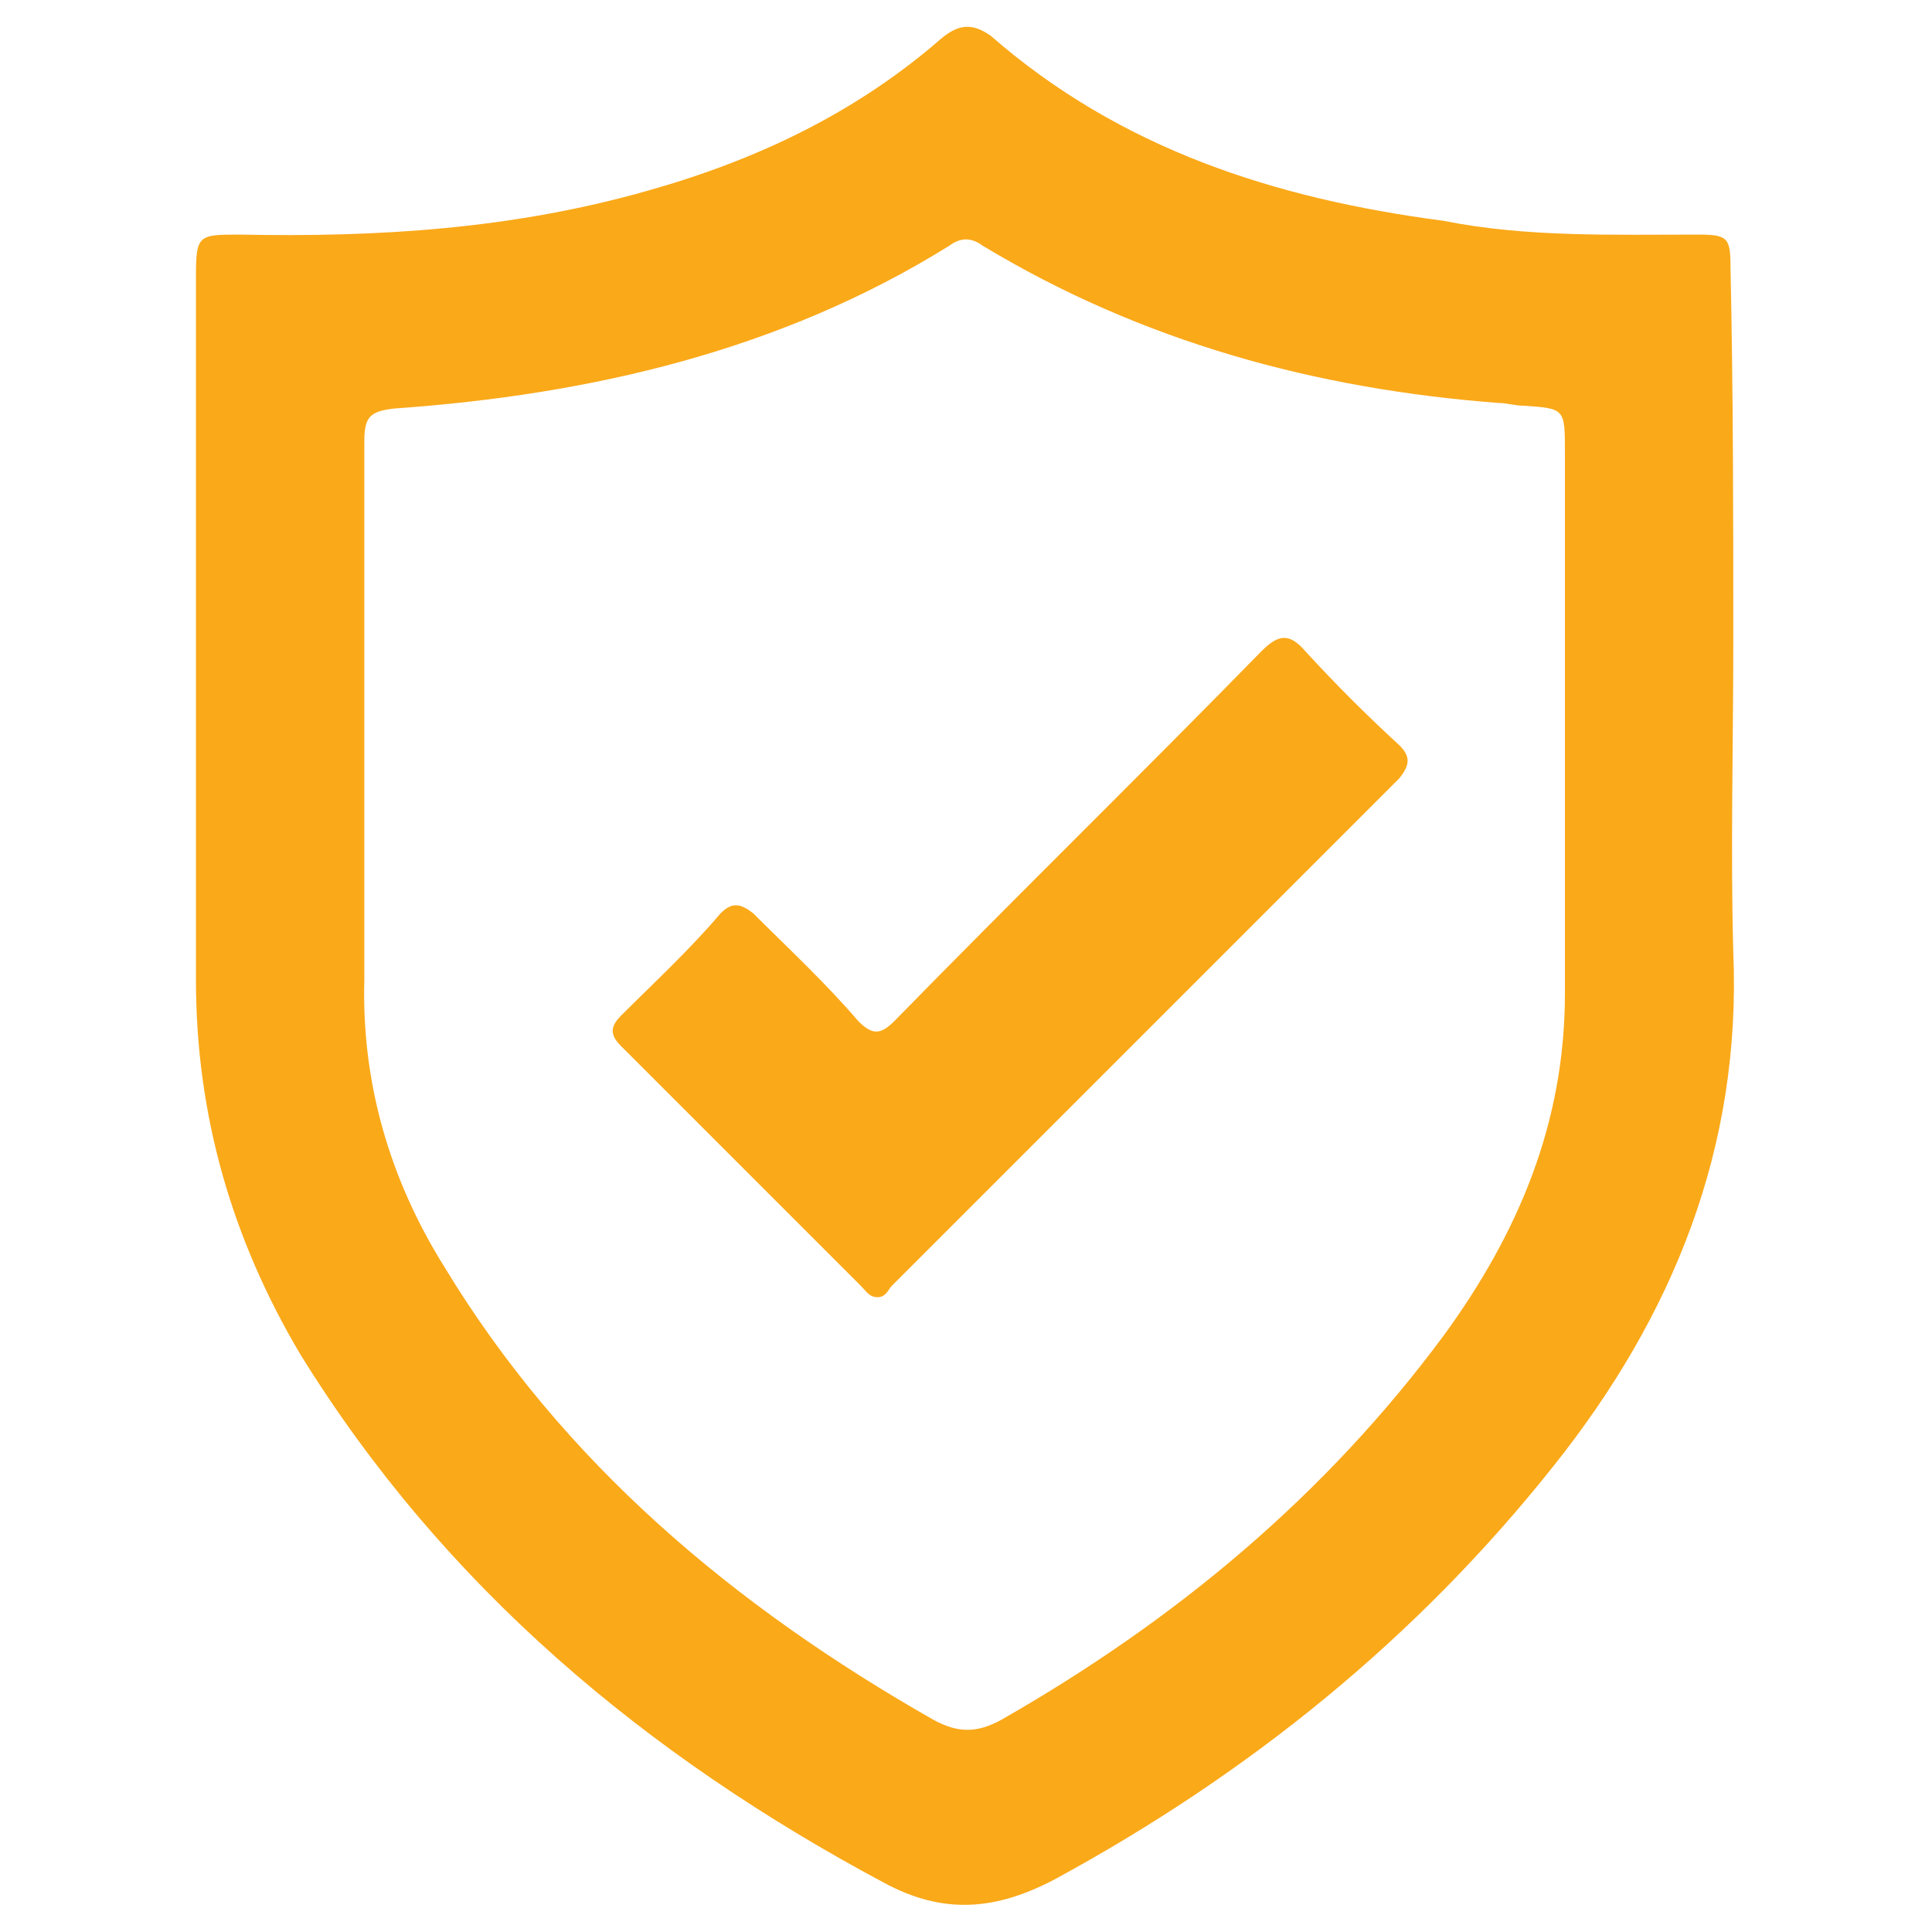
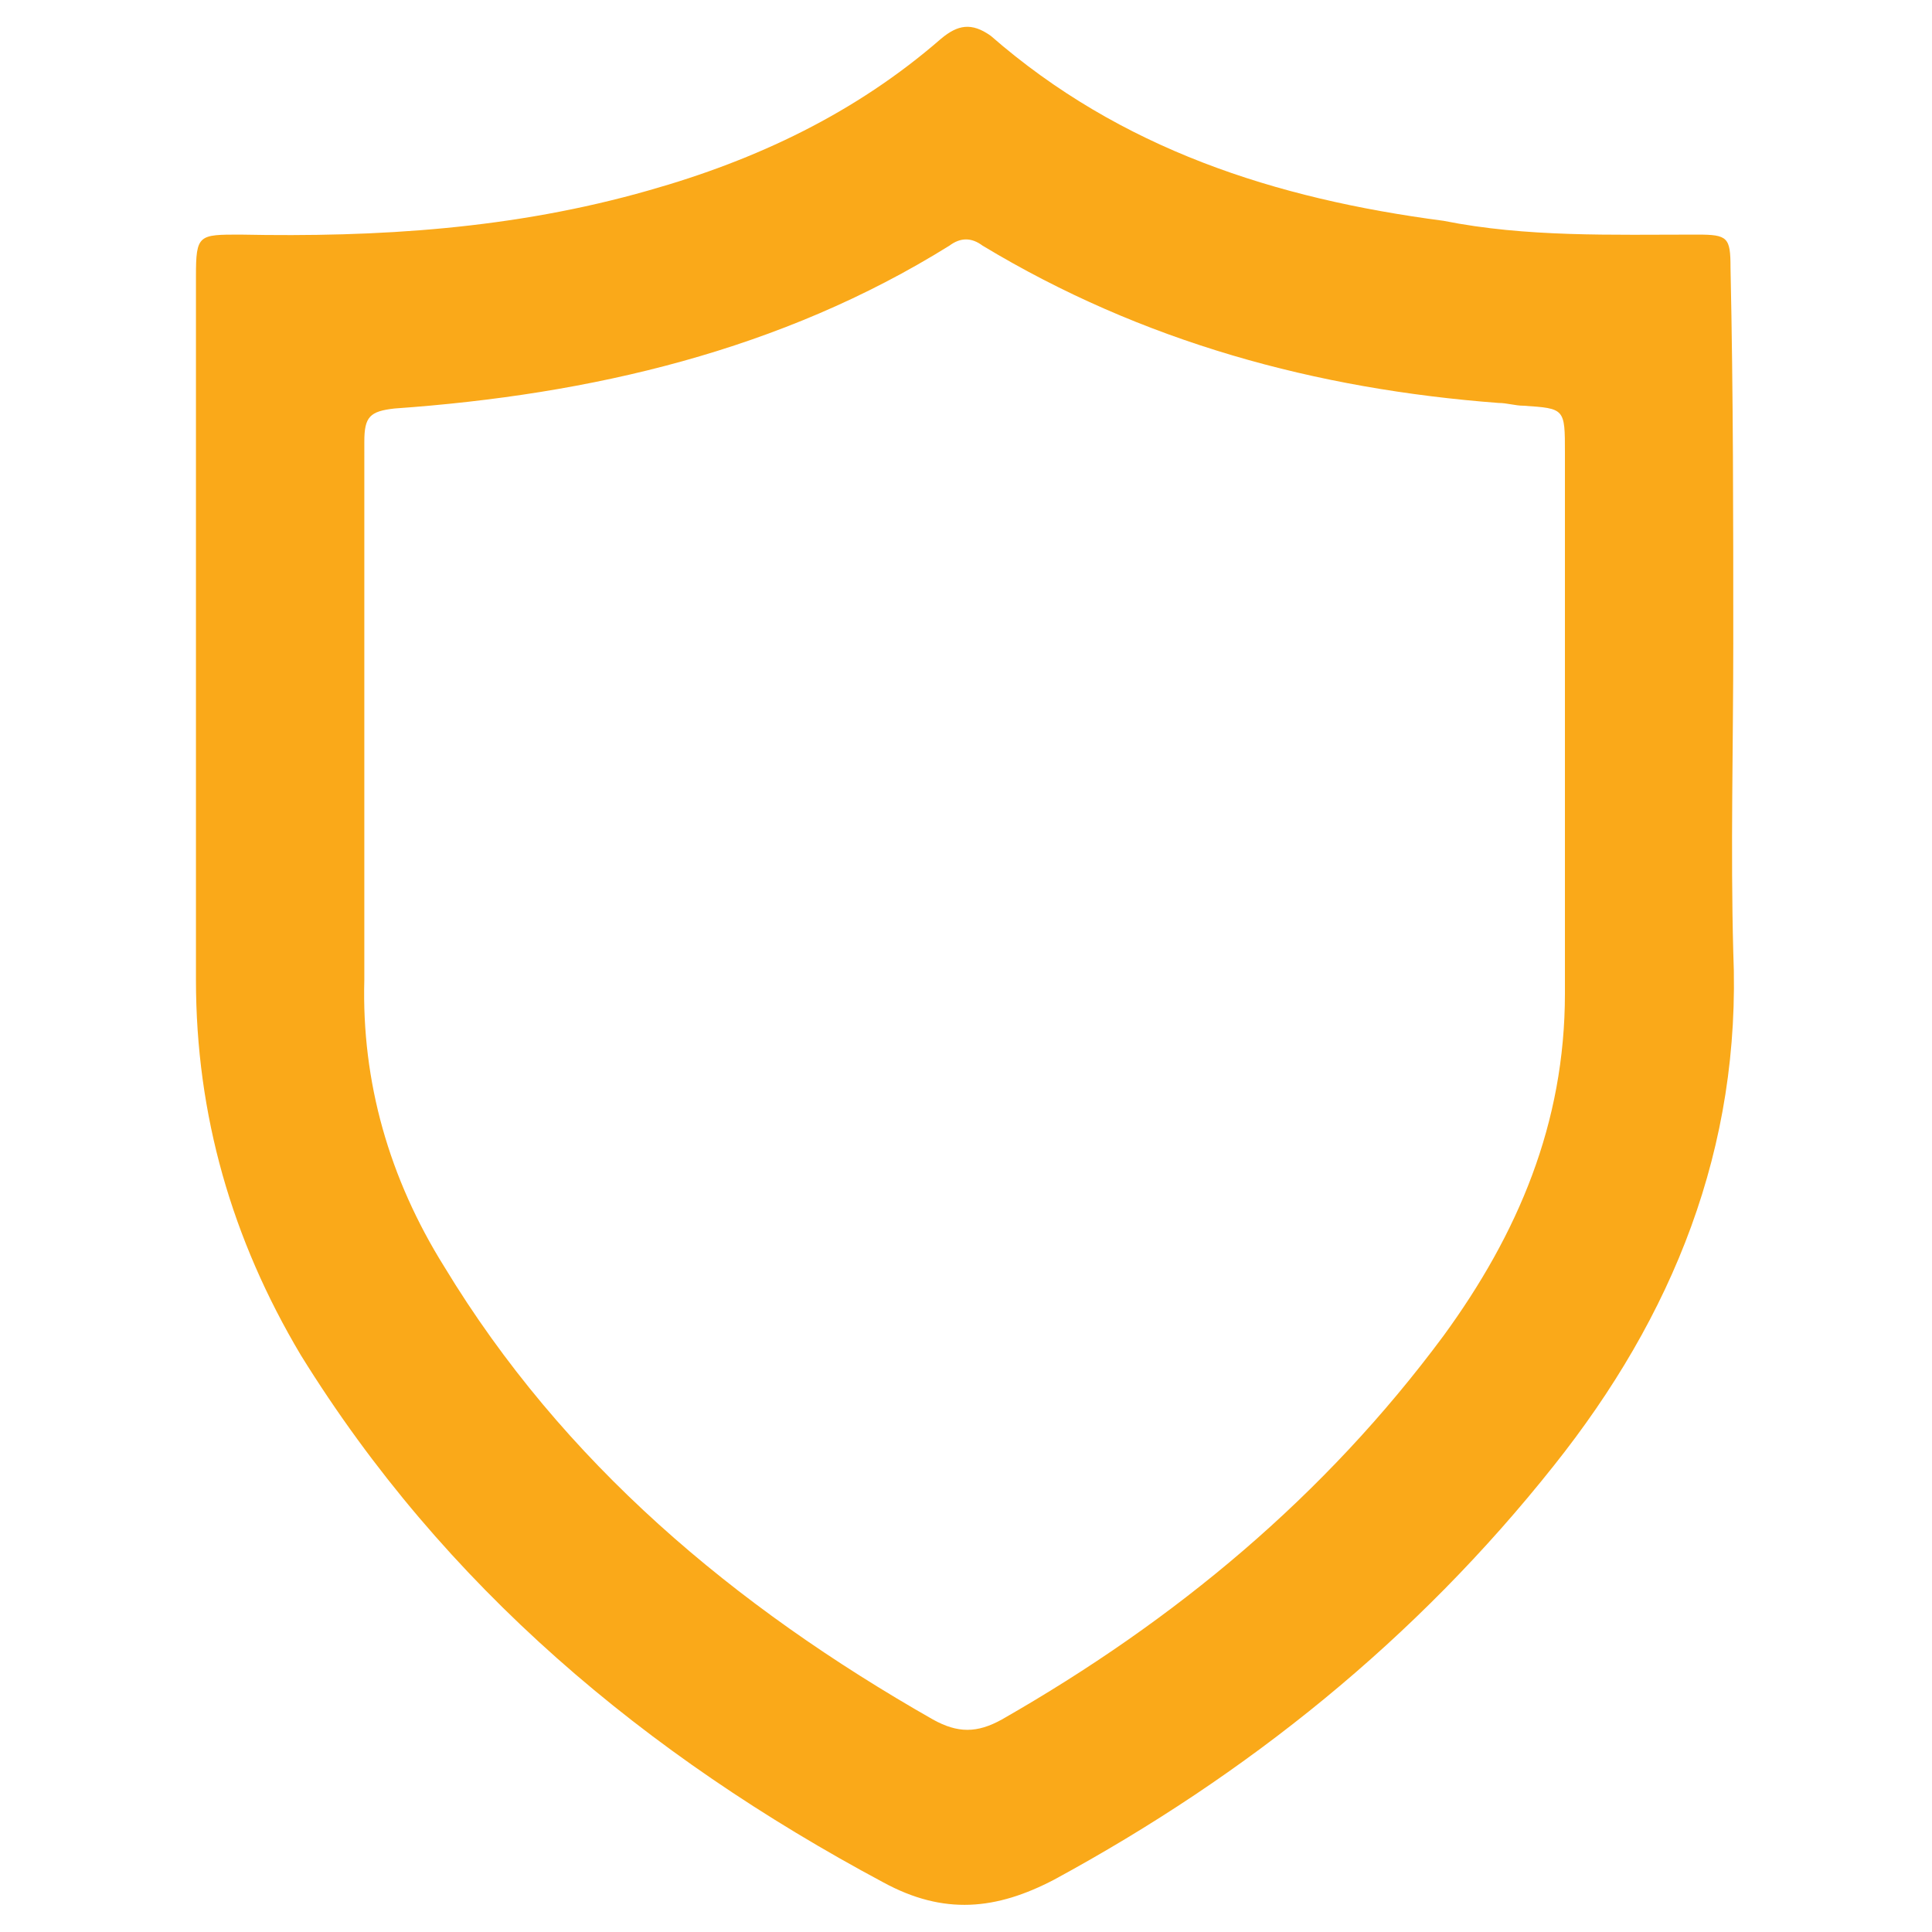
<svg xmlns="http://www.w3.org/2000/svg" version="1.1" id="Layer_1" x="0px" y="0px" viewBox="0 0 70 70" style="enable-background:new 0 0 70 70;" xml:space="preserve">
  <style type="text/css">
	.st0{fill-rule:evenodd;clip-rule:evenodd;fill:#FAA919;}
</style>
  <g>
    <path class="st0" d="M62.8,23.3c0,3.7-0.1,7.5,0,11.2c0.3,7.1-2.2,13.2-6.5,18.6c-5,6.3-11.1,11.2-18.1,15c-2.1,1.1-4,1.3-6.2,0.1   c-8.6-4.6-15.9-10.7-21.1-19.1c-2.5-4.2-3.8-8.7-3.8-13.6c0-8.5,0-17,0-25.5c0-1.5,0.1-1.5,1.6-1.5c5,0.1,9.9-0.2,14.8-1.6   c3.9-1.1,7.5-2.8,10.6-5.5c0.6-0.5,1.1-0.6,1.8-0.1C40.6,5.4,46.2,7.2,52.3,8c3,0.6,6.1,0.5,9.2,0.5c1.1,0,1.2,0.1,1.2,1.2   C62.8,14.3,62.8,18.8,62.8,23.3z M13.2,26.3L13.2,26.3c0,3.1,0,6.1,0,9.2c-0.1,3.7,0.9,7.2,2.9,10.4c4.3,7.1,10.5,12.3,17.7,16.4   c0.9,0.5,1.6,0.5,2.5,0c6.3-3.6,11.7-8.1,16-13.9c2.7-3.7,4.4-7.7,4.4-12.4c0-6.5,0-13.1,0-19.6c0-1.6,0-1.6-1.5-1.7   c-0.3,0-0.6-0.1-0.9-0.1c-6.6-0.5-12.9-2.2-18.7-5.7c-0.4-0.3-0.8-0.3-1.2,0c-6.1,3.8-13,5.4-20.1,5.9c-0.9,0.1-1.1,0.3-1.1,1.2   C13.2,19.2,13.2,22.8,13.2,26.3z" />
-     <path class="st0" d="M31.8,47c-0.3,0-0.4-0.2-0.6-0.4c-2.9-2.9-5.8-5.8-8.7-8.7c-0.4-0.4-0.4-0.7,0-1.1c1.2-1.2,2.5-2.4,3.6-3.7   c0.4-0.4,0.7-0.4,1.2,0c1.3,1.3,2.6,2.5,3.8,3.9c0.5,0.5,0.8,0.5,1.3,0c4.4-4.5,8.9-8.9,13.3-13.4c0.6-0.6,1-0.7,1.6,0   c1.1,1.2,2.2,2.3,3.4,3.4c0.4,0.4,0.4,0.7,0,1.2c-6.1,6.1-12.3,12.3-18.4,18.4C32.2,46.7,32.1,47,31.8,47z" />
  </g>
</svg>